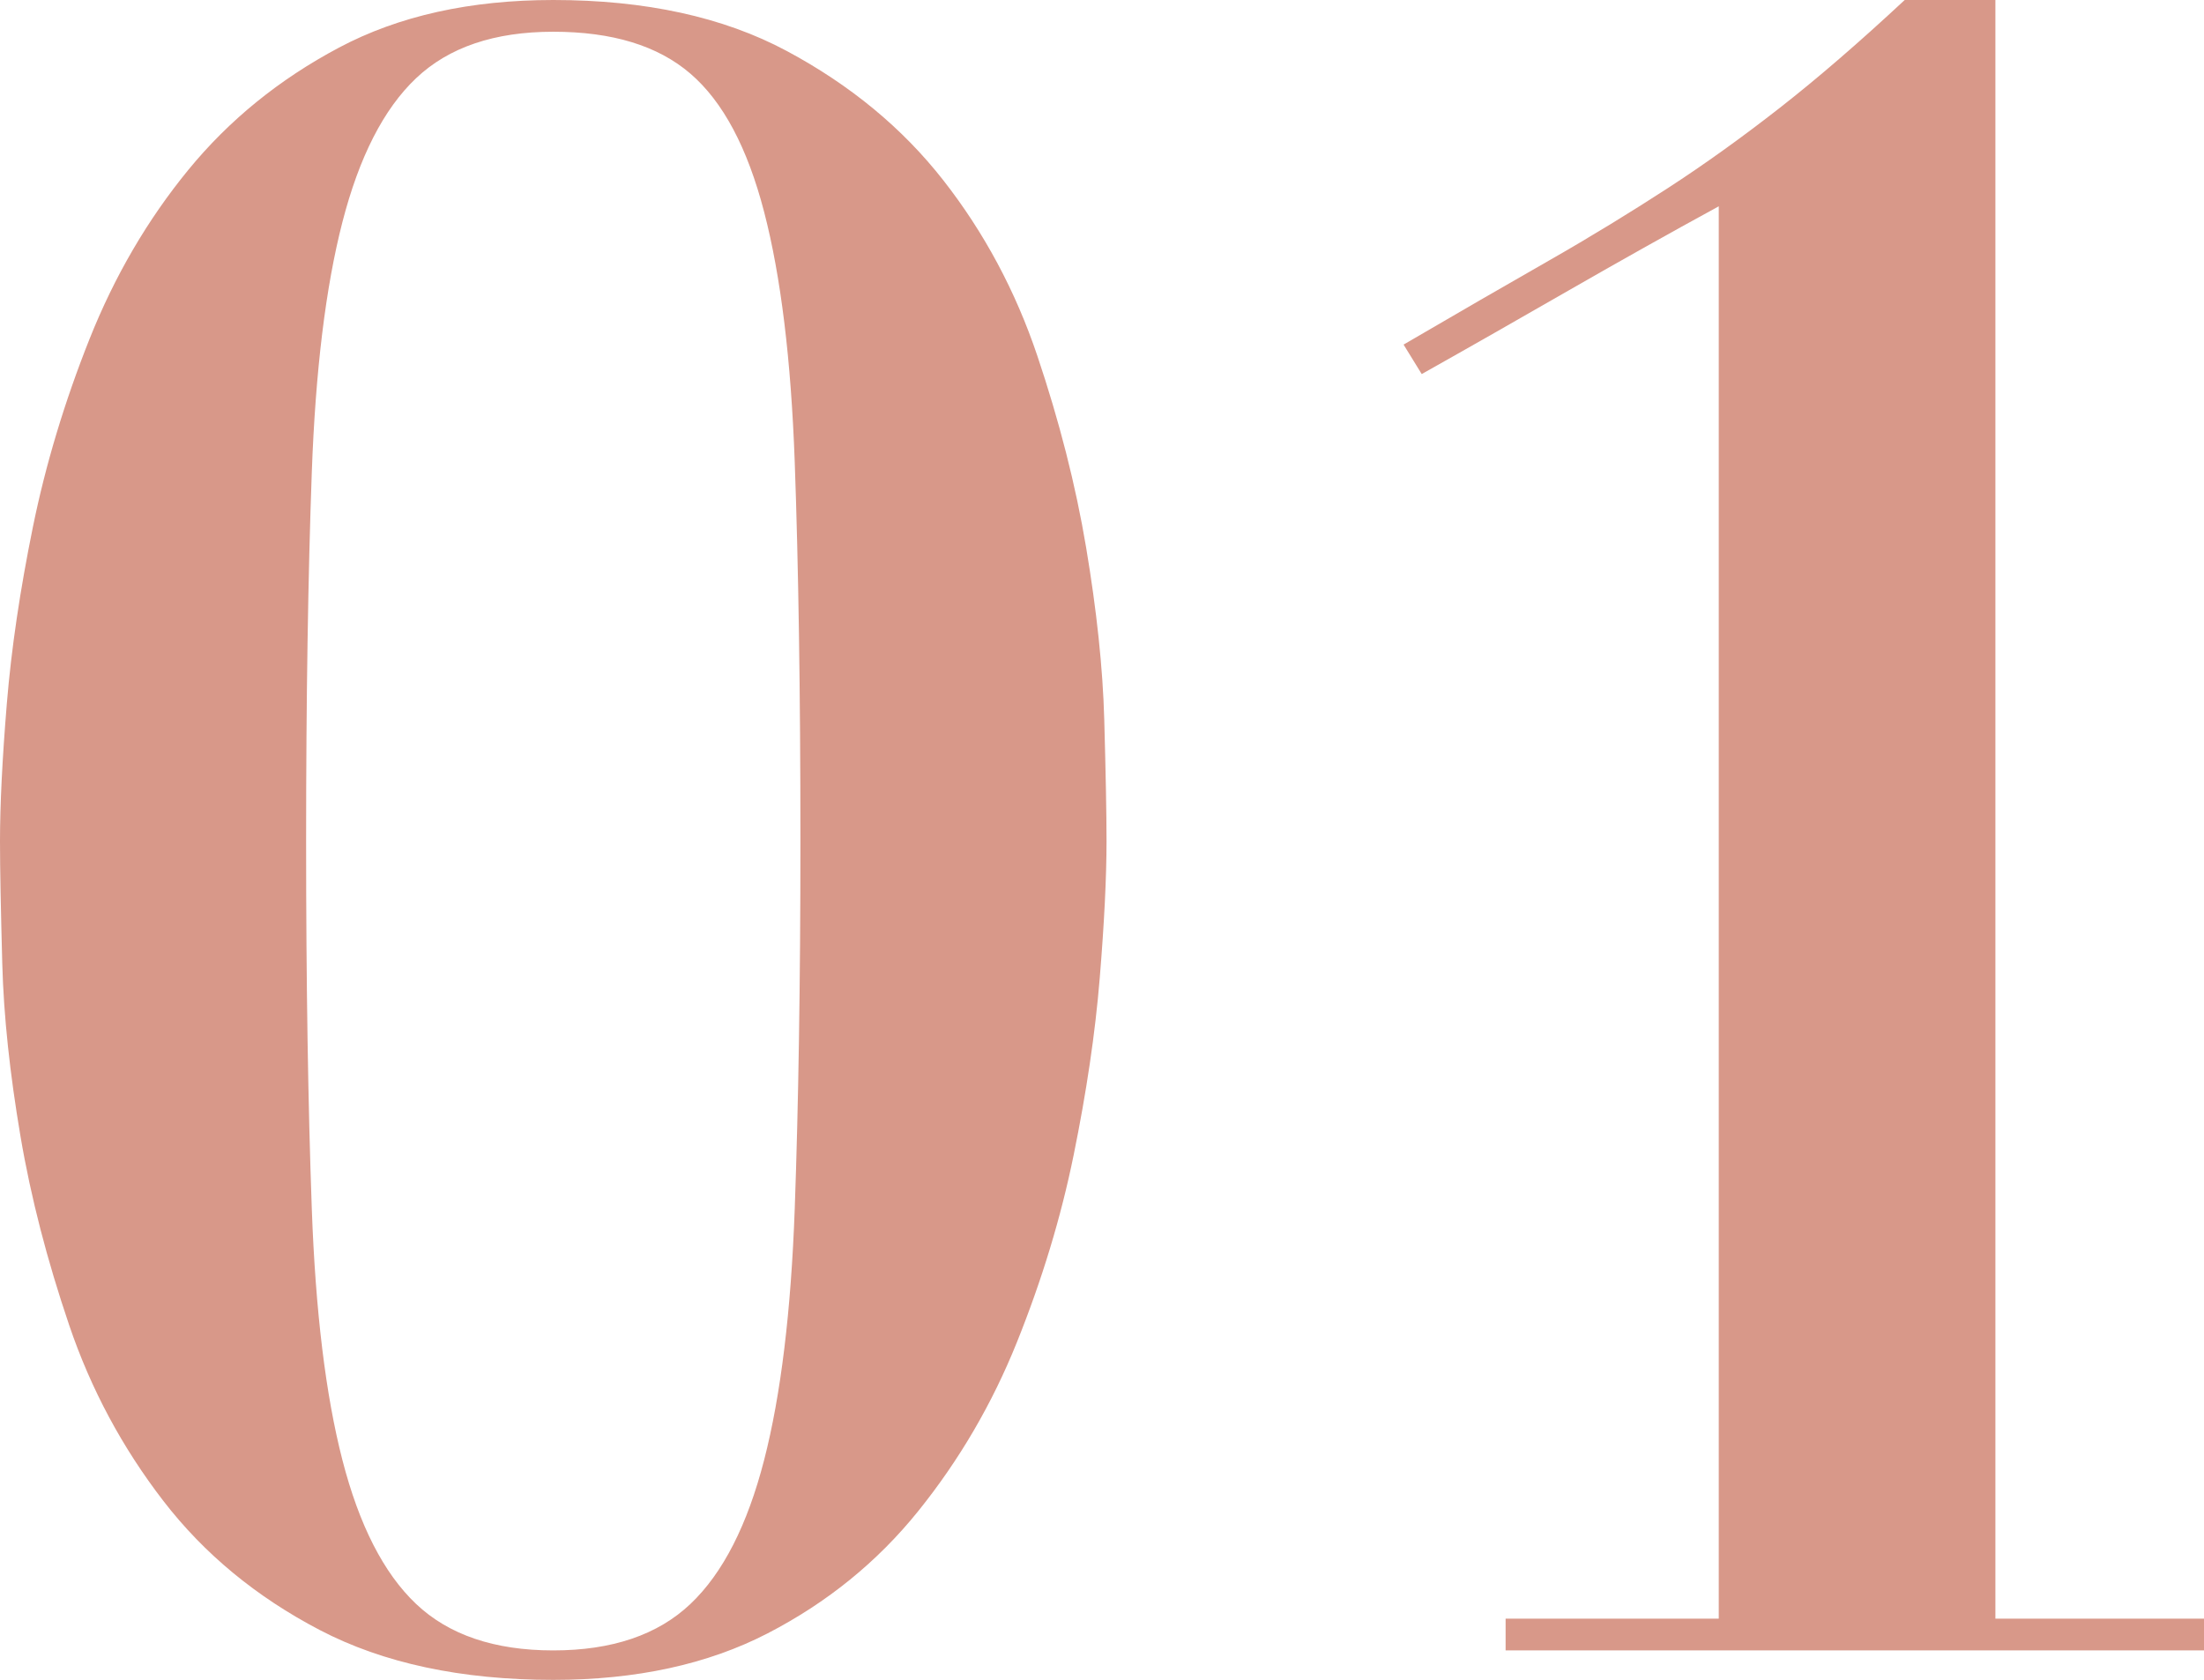
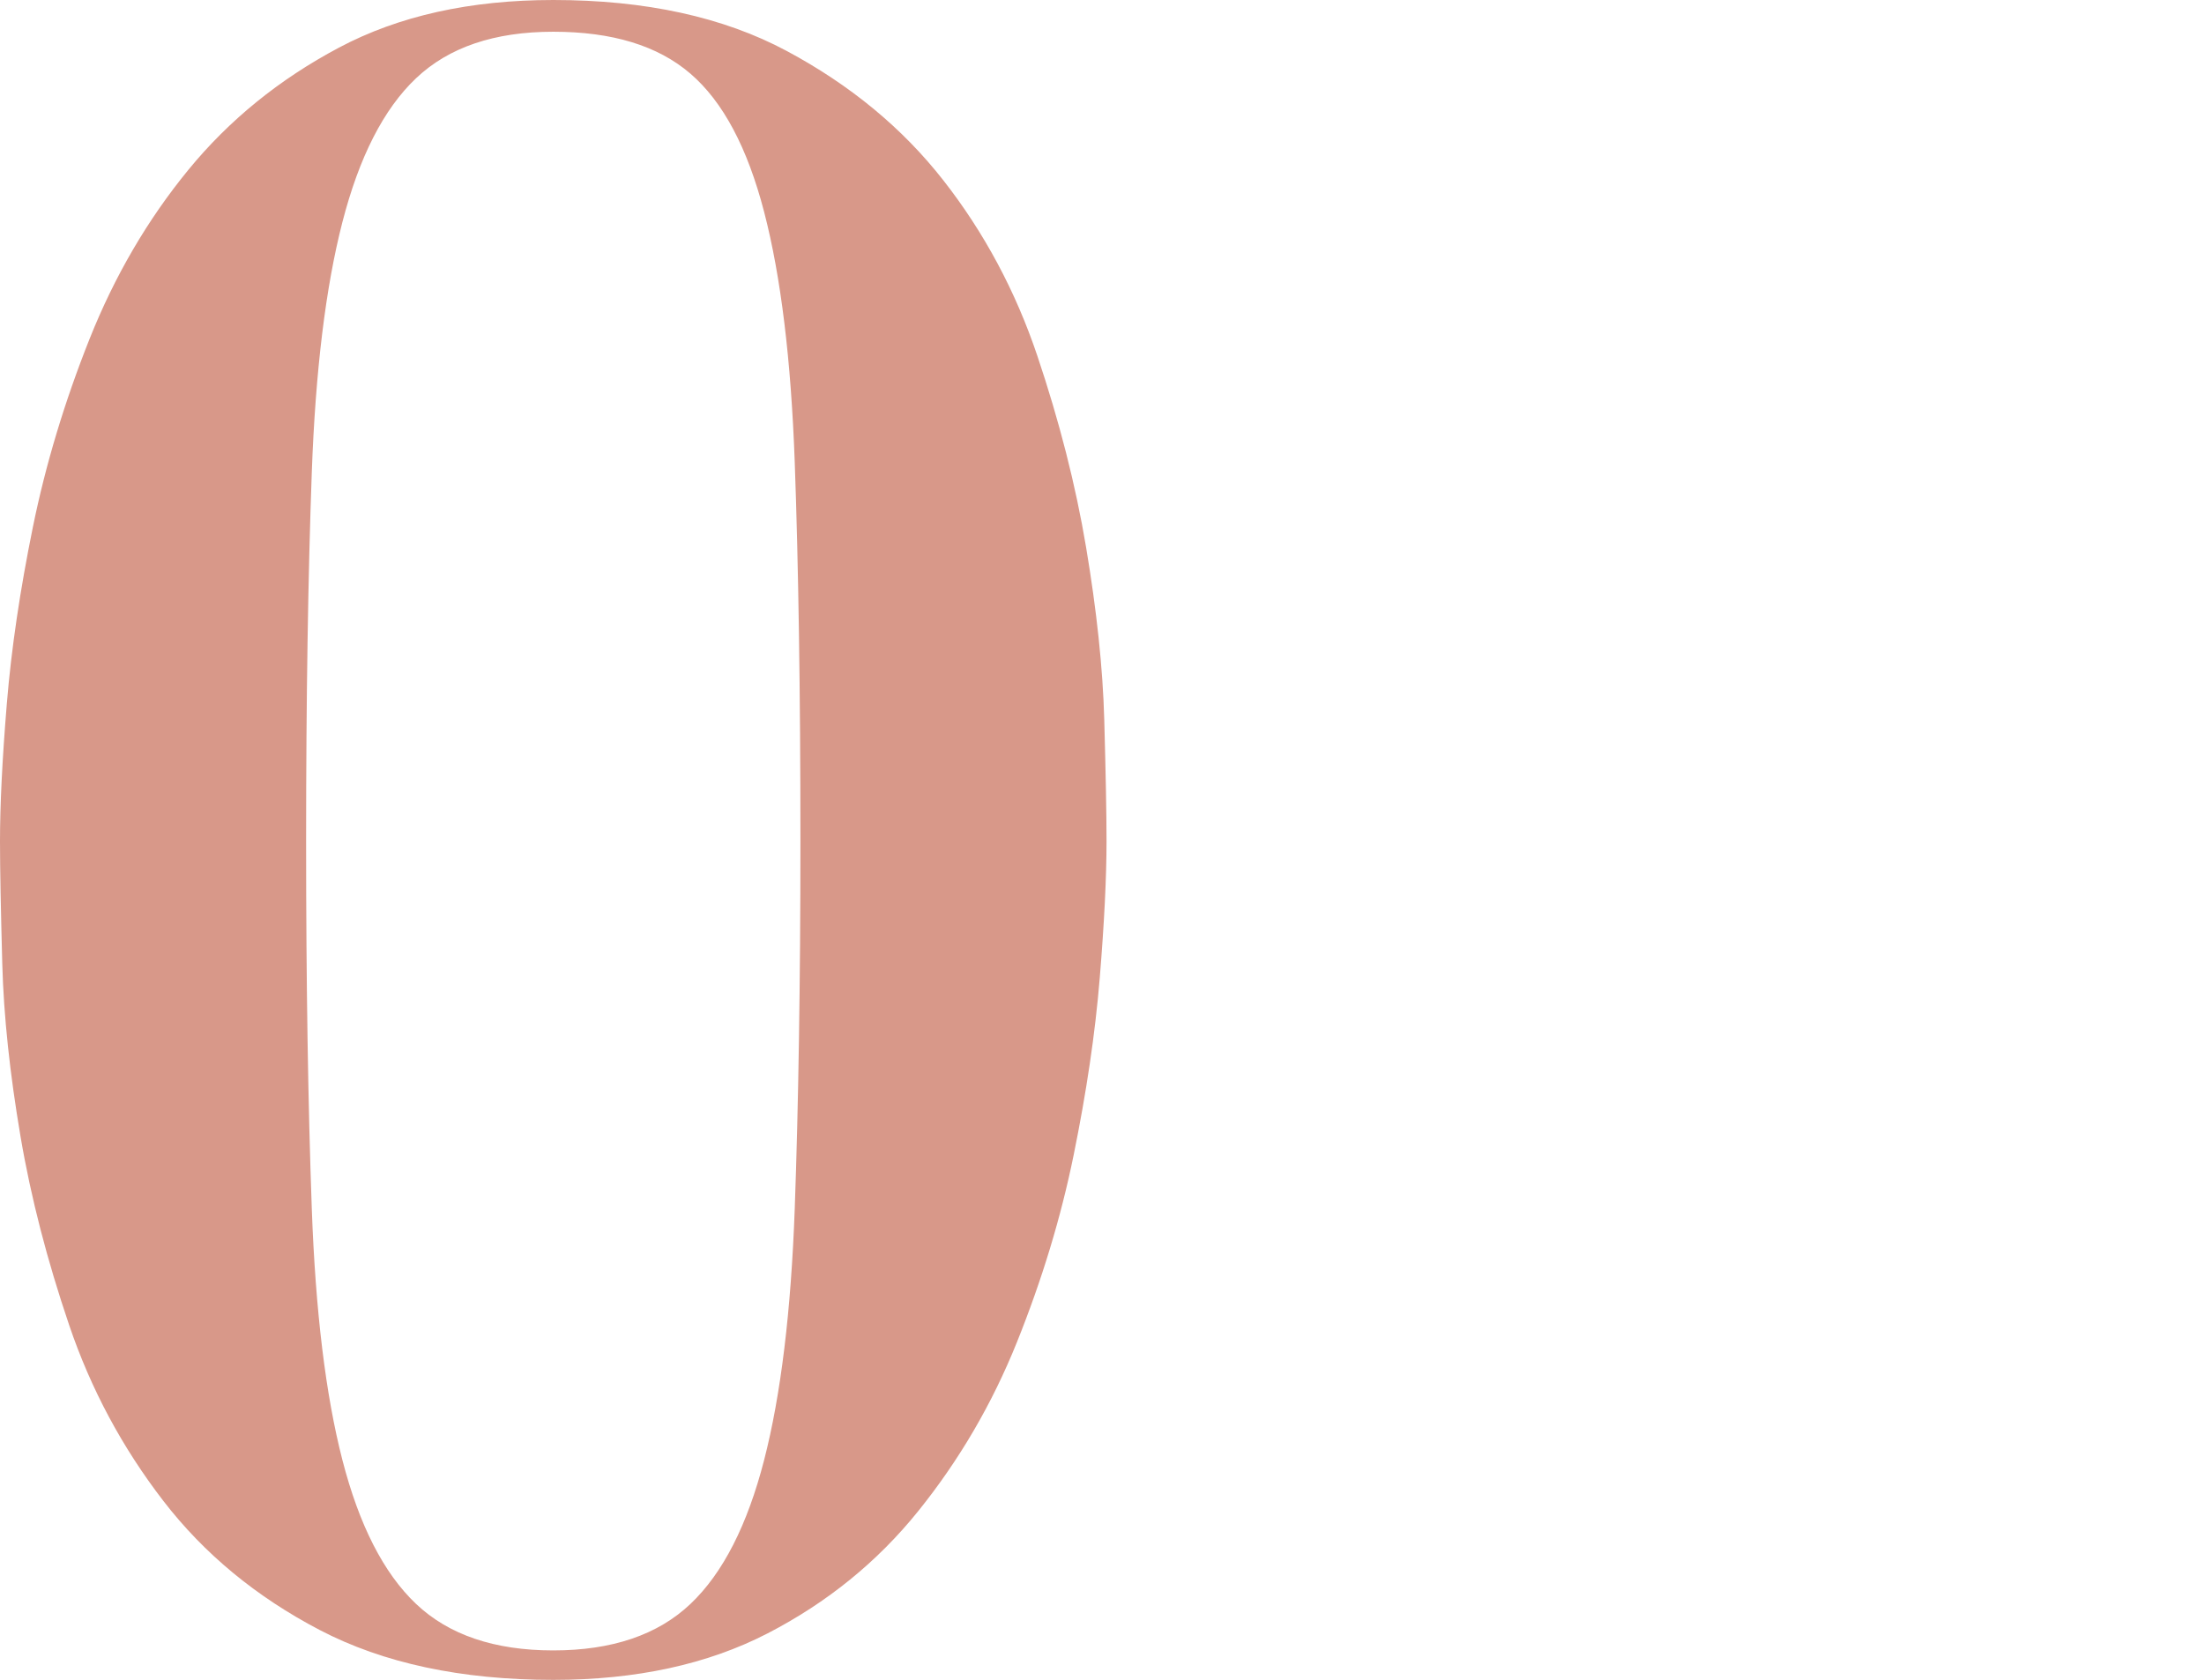
<svg xmlns="http://www.w3.org/2000/svg" id="_レイヤー_2" data-name="レイヤー 2" viewBox="0 0 77.76 59.28">
  <defs>
    <style>
      .cls-1 {
        fill: #d89889;
      }
    </style>
  </defs>
  <g id="_デザイン" data-name="デザイン">
    <g>
      <path class="cls-1" d="M.24,24.84c.16-1.95.47-4.03.92-6.24.45-2.21,1.12-4.43,2-6.64.88-2.21,2.04-4.2,3.48-5.96,1.44-1.76,3.21-3.2,5.32-4.32,2.11-1.12,4.63-1.68,7.56-1.68,3.25,0,6,.6,8.24,1.8,2.24,1.2,4.08,2.72,5.52,4.56,1.44,1.84,2.55,3.91,3.32,6.2.77,2.29,1.35,4.55,1.72,6.76.37,2.21.59,4.24.64,6.08.05,1.84.08,3.27.08,4.28,0,1.28-.08,2.89-.24,4.84-.16,1.95-.47,4.03-.92,6.24-.45,2.21-1.12,4.41-2,6.6-.88,2.19-2.04,4.17-3.48,5.96-1.44,1.79-3.21,3.23-5.32,4.32-2.11,1.09-4.63,1.64-7.56,1.64-3.25,0-6-.59-8.24-1.76-2.24-1.17-4.08-2.69-5.52-4.56-1.44-1.87-2.55-3.93-3.32-6.2-.77-2.27-1.35-4.49-1.72-6.68-.37-2.19-.59-4.21-.64-6.08-.05-1.87-.08-3.31-.08-4.32,0-1.28.08-2.89.24-4.84ZM11,42.64c.13,3.63.49,6.59,1.08,8.88.59,2.29,1.45,3.99,2.6,5.08,1.15,1.09,2.76,1.64,4.84,1.64s3.69-.55,4.84-1.64c1.15-1.09,2.01-2.79,2.6-5.08.59-2.29.95-5.25,1.08-8.88.13-3.63.2-7.95.2-12.96,0-5.28-.07-9.73-.2-13.36-.13-3.63-.49-6.57-1.08-8.84-.59-2.27-1.45-3.89-2.6-4.88-1.15-.99-2.76-1.48-4.84-1.48s-3.69.55-4.84,1.64c-1.15,1.09-2.01,2.79-2.6,5.08-.59,2.29-.95,5.24-1.08,8.84-.13,3.6-.2,7.93-.2,13s.07,9.33.2,12.96Z" />
-       <path class="cls-1" d="M53.12,58.24v-1.12h7.52V7.28c-1.76.96-3.52,1.95-5.28,2.96-1.76,1.01-3.49,2-5.2,2.96l-.64-1.04c1.92-1.12,3.63-2.11,5.12-2.96,1.49-.85,2.89-1.71,4.2-2.56,1.31-.85,2.63-1.8,3.96-2.84,1.33-1.04,2.8-2.31,4.4-3.8h3.2v57.12h7.36v1.12h-24.64Z" />
    </g>
  </g>
</svg>